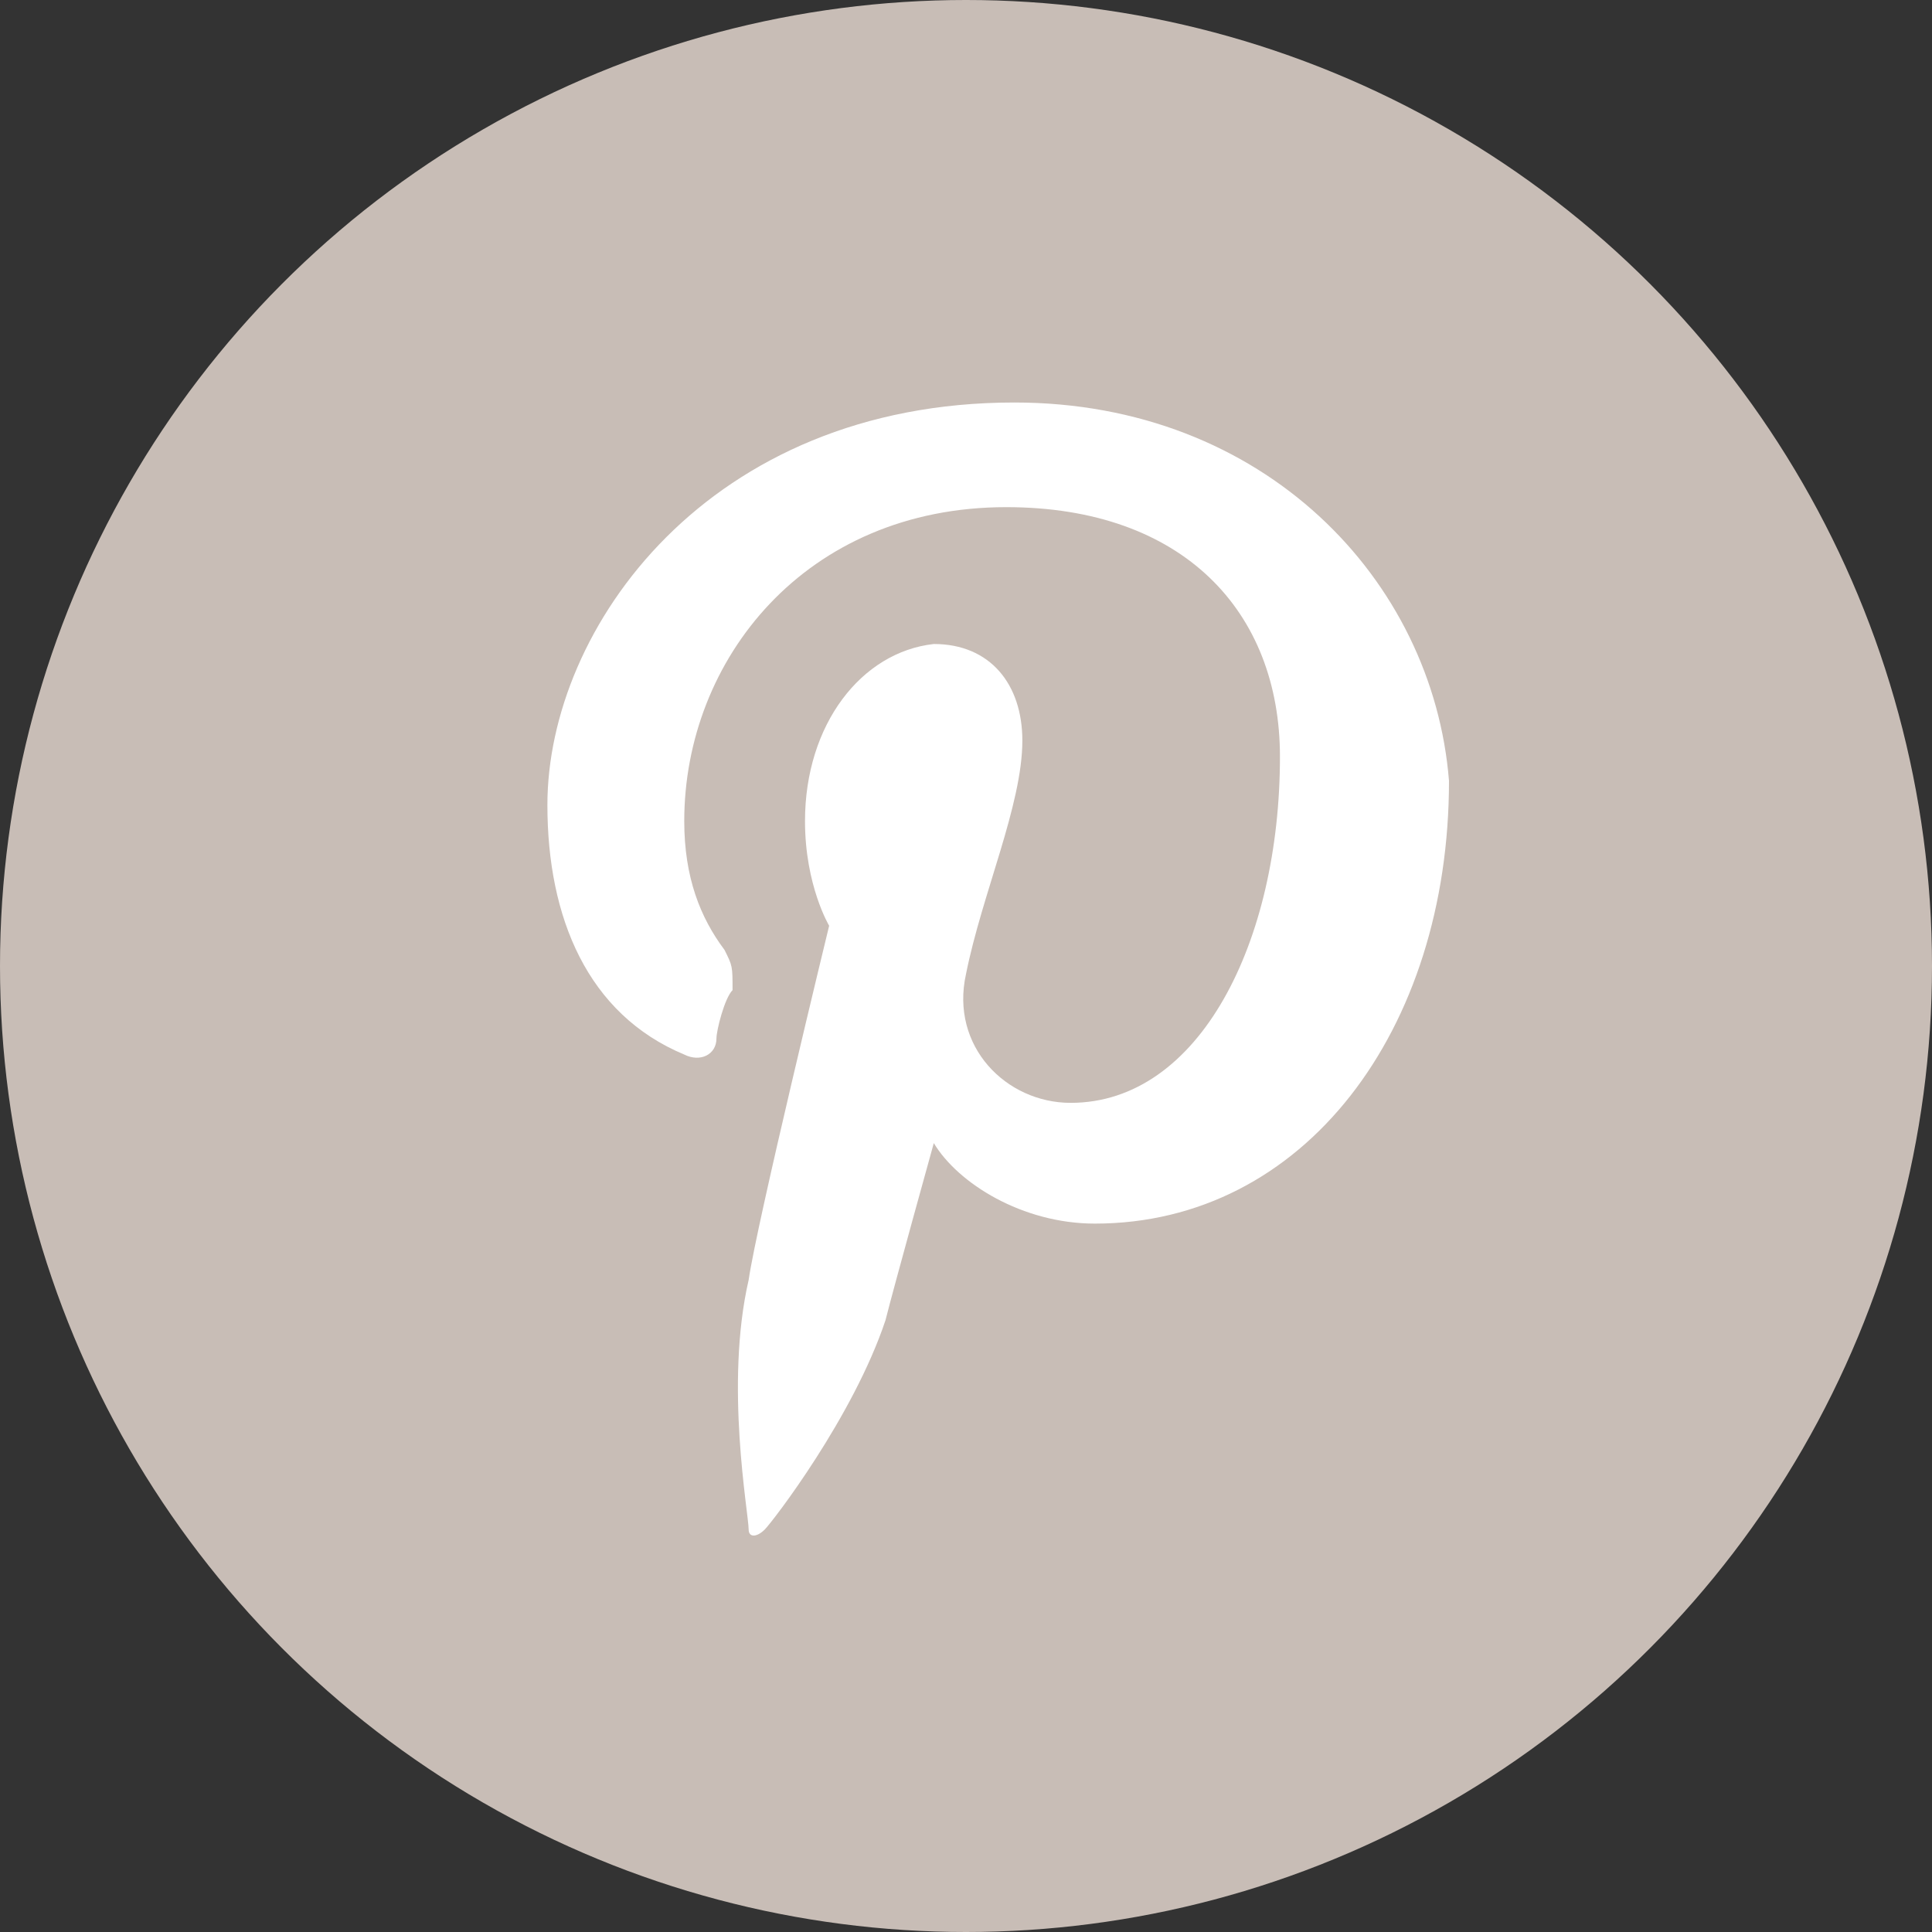
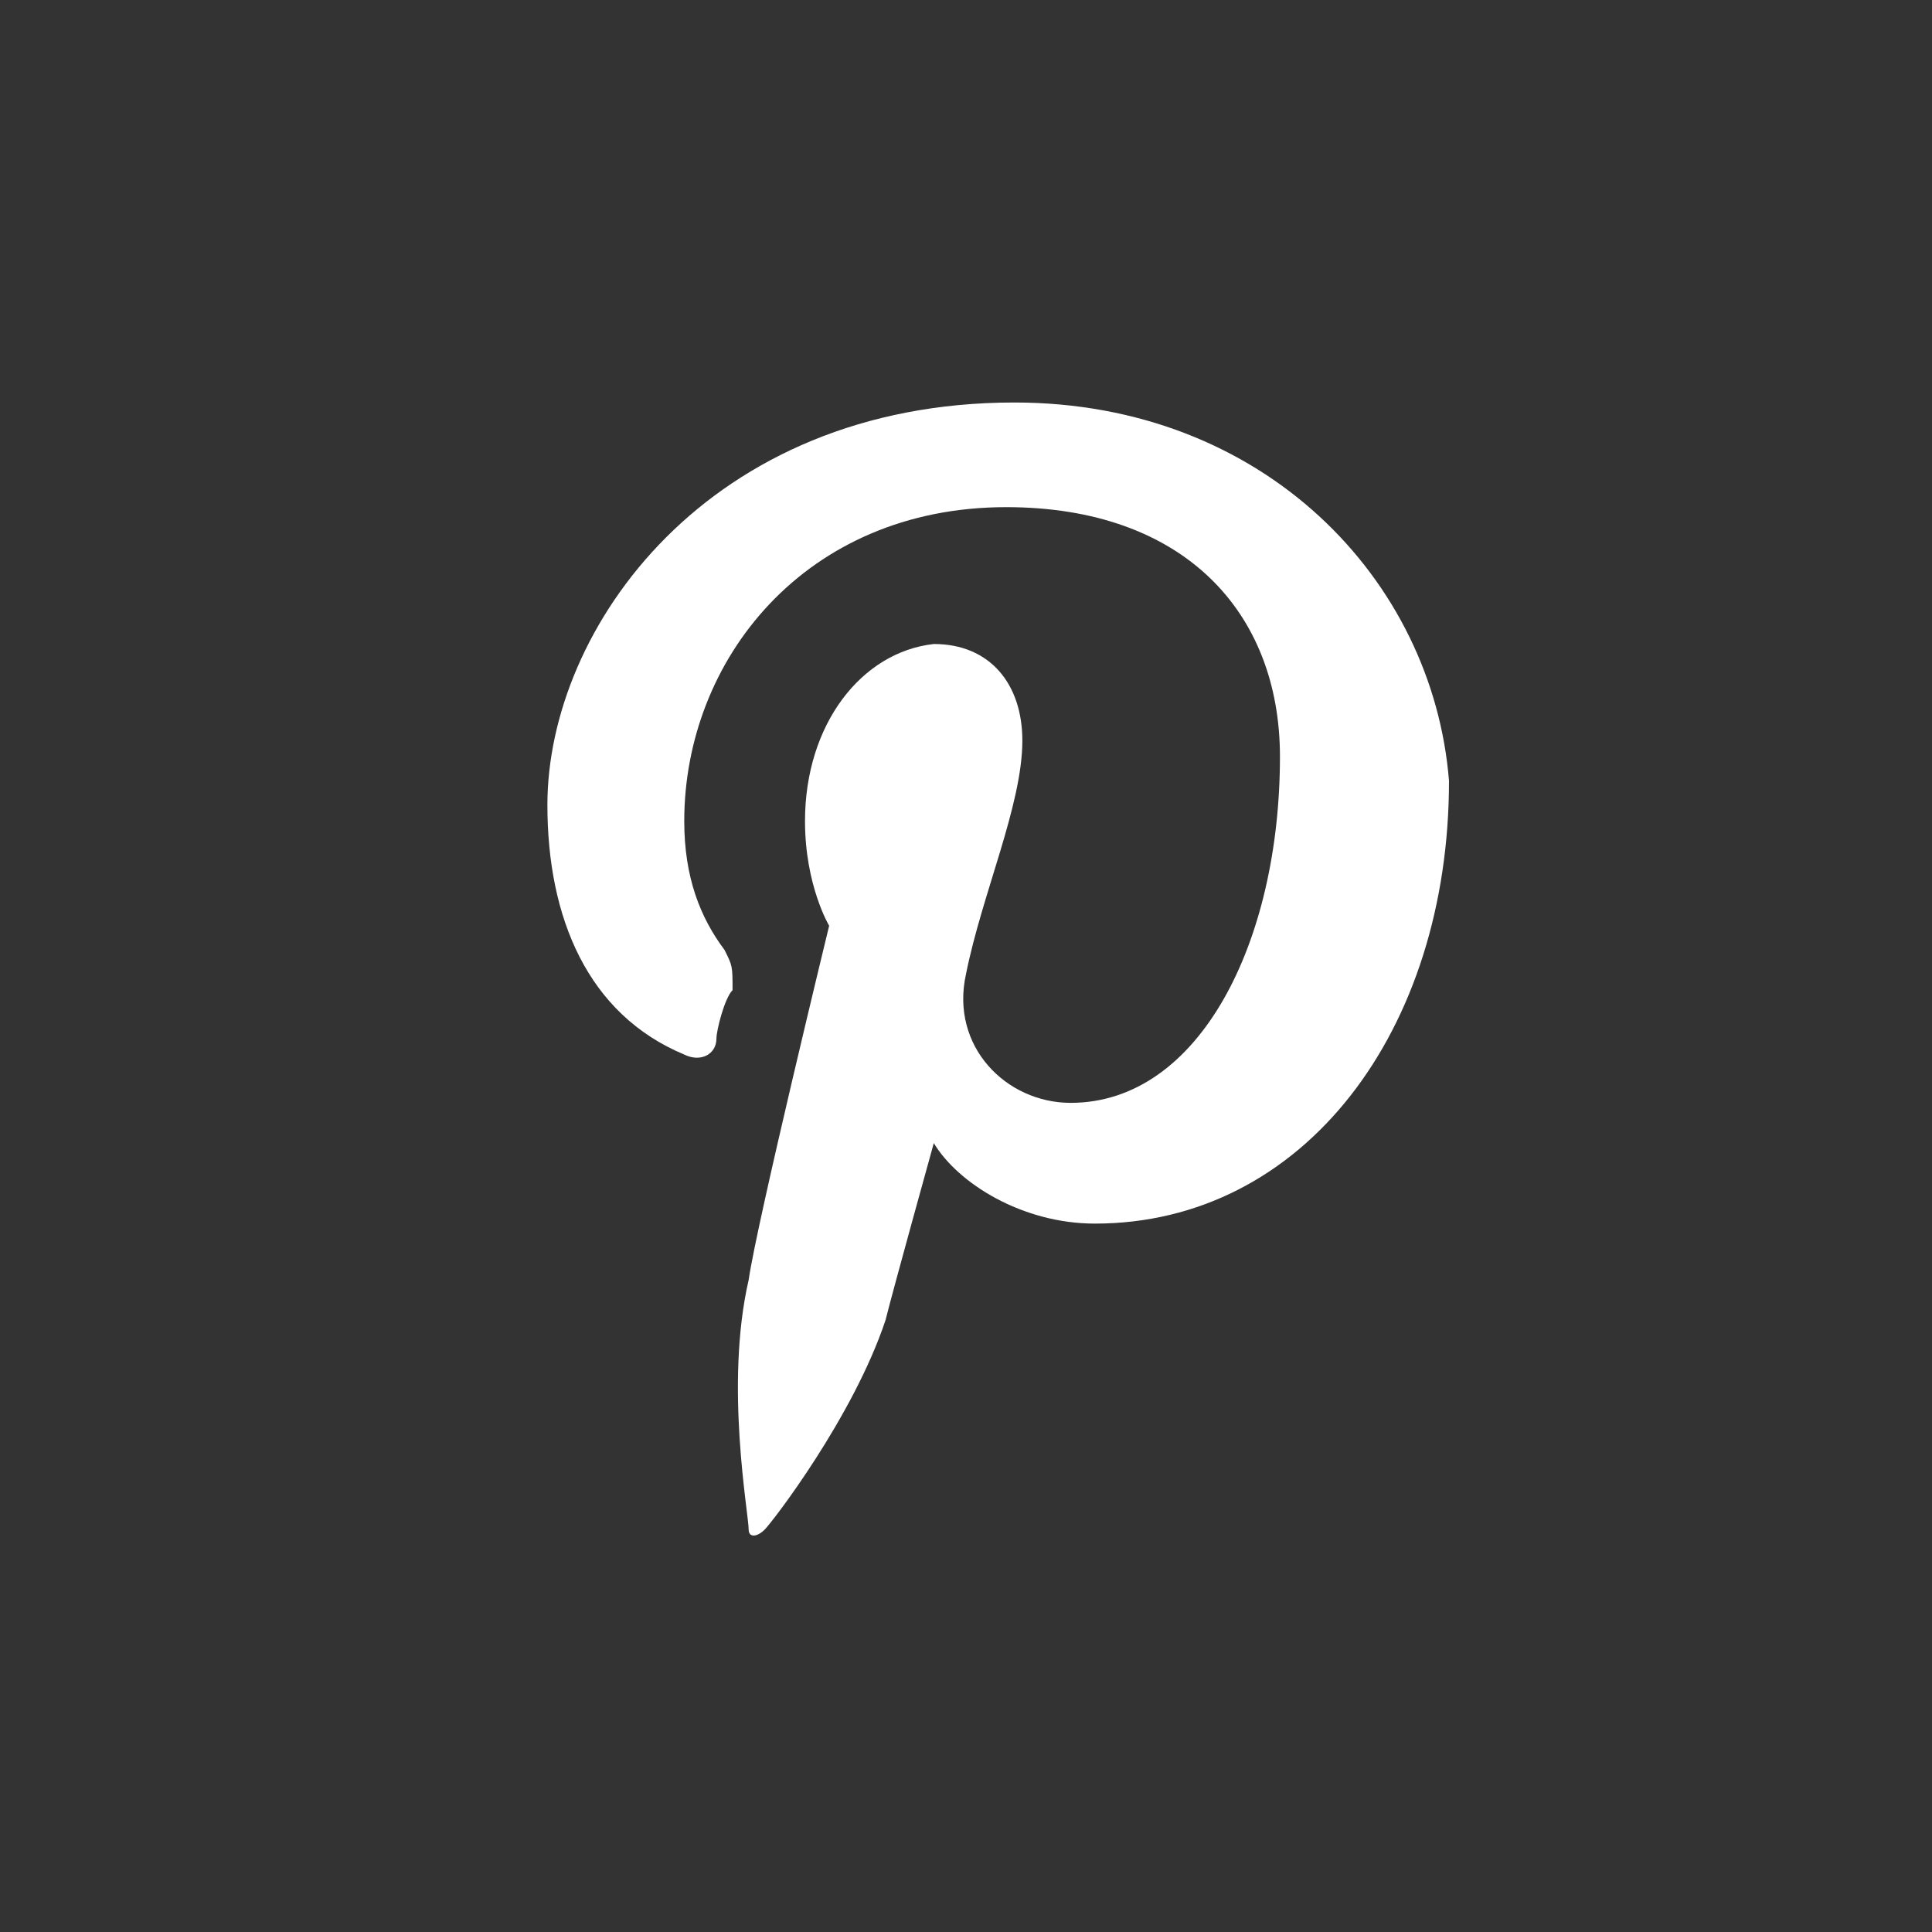
<svg xmlns="http://www.w3.org/2000/svg" version="1.1" id="Layer_1" x="0px" y="0px" width="24px" height="24px" viewBox="0 0 24 24" enable-background="new 0 0 24 24" xml:space="preserve">
  <rect x="0" y="0" width="24" height="24" fill="#333333" stroke="none" />
  <g>
-     <circle fill="#C8BDB6" cx="12" cy="12" r="12" />
    <path fill="#FFFFFF" d="M12.6,5c-3.8,0-5.8,2.8-5.8,5c0,1.4,0.5,2.6,1.7,3.1c0.2,0.1,0.4,0,0.4-0.2c0-0.1,0.1-0.5,0.2-0.6   C9.1,12,9.1,12,9,11.8c-0.3-0.4-0.5-0.9-0.5-1.6c0-2,1.5-3.9,4-3.9c2.2,0,3.4,1.3,3.4,3.1c0,2.3-1,4.3-2.6,4.3   c-0.8,0-1.5-0.7-1.3-1.6c0.2-1,0.7-2.1,0.7-2.9c0-0.7-0.4-1.2-1.1-1.2C10.7,8.1,10,9,10,10.2c0,0.8,0.3,1.3,0.3,1.3s-0.9,3.7-1,4.4   c-0.3,1.3,0,2.9,0,3.1c0,0.1,0.1,0.1,0.2,0c0.1-0.1,1.1-1.4,1.5-2.6c0.1-0.4,0.6-2.2,0.6-2.2c0.3,0.5,1.1,1,2,1   c2.6,0,4.4-2.4,4.4-5.5C17.8,7.2,15.7,5,12.6,5z" />
  </g>
</svg>